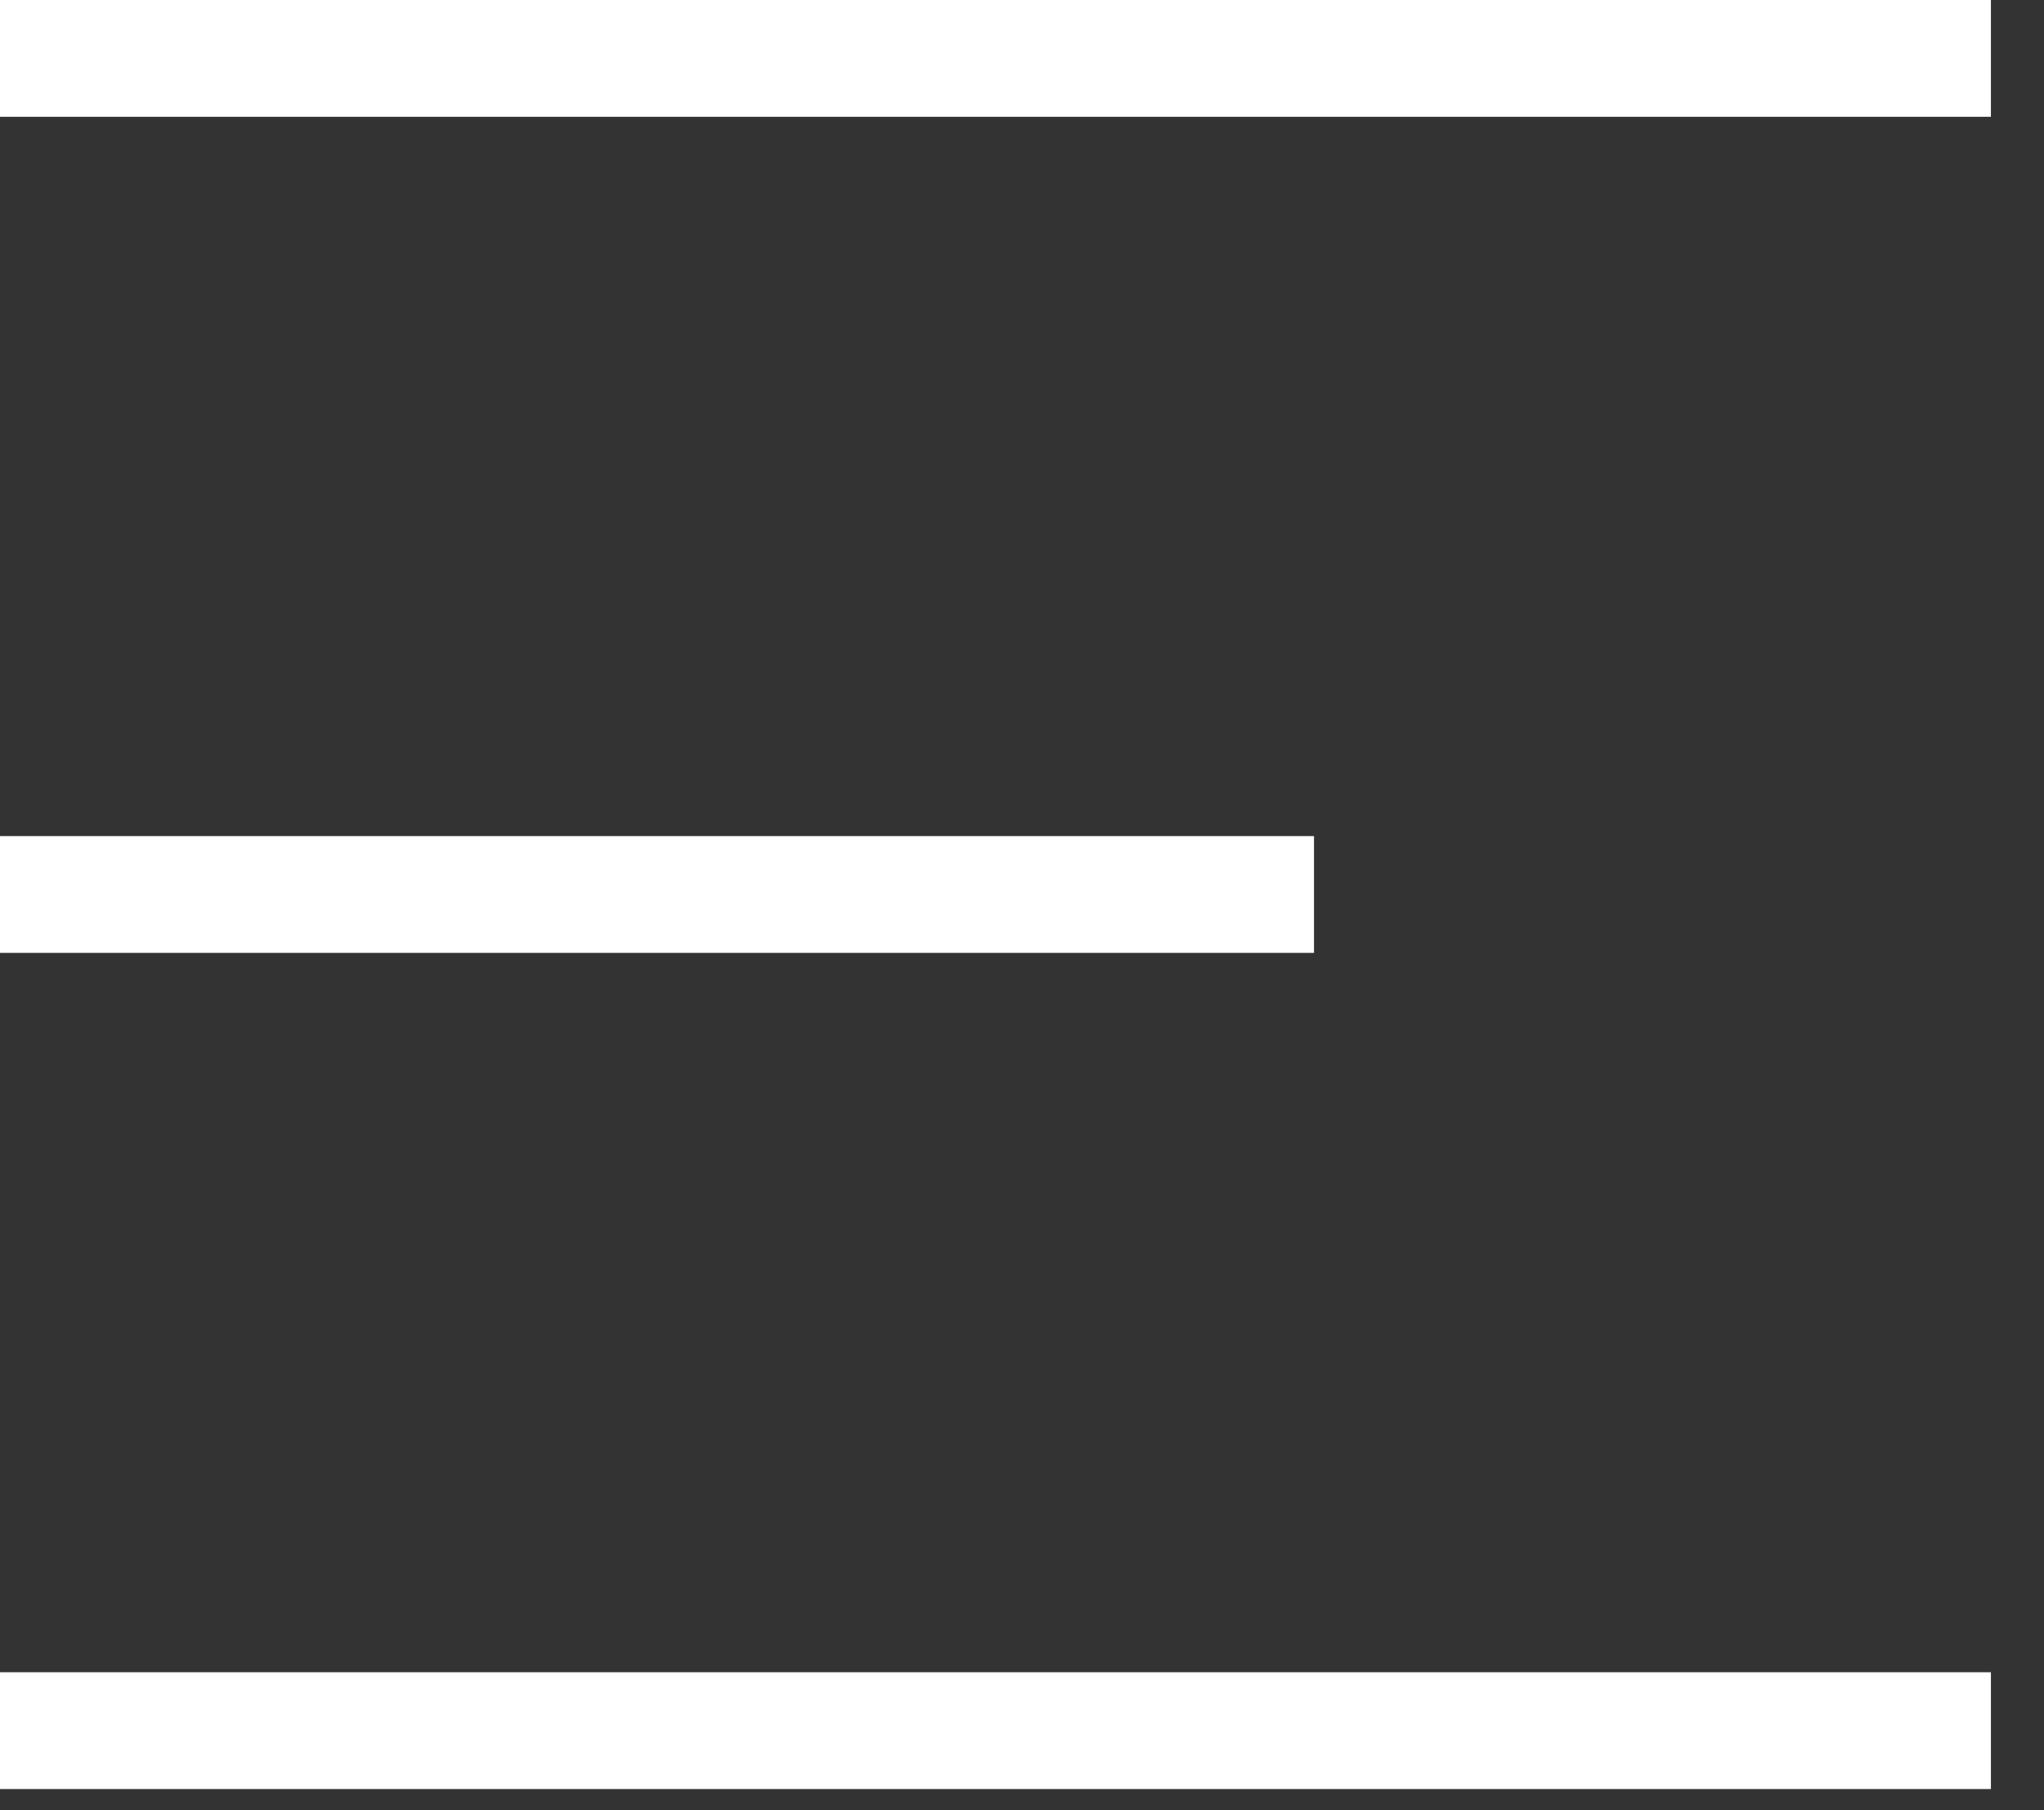
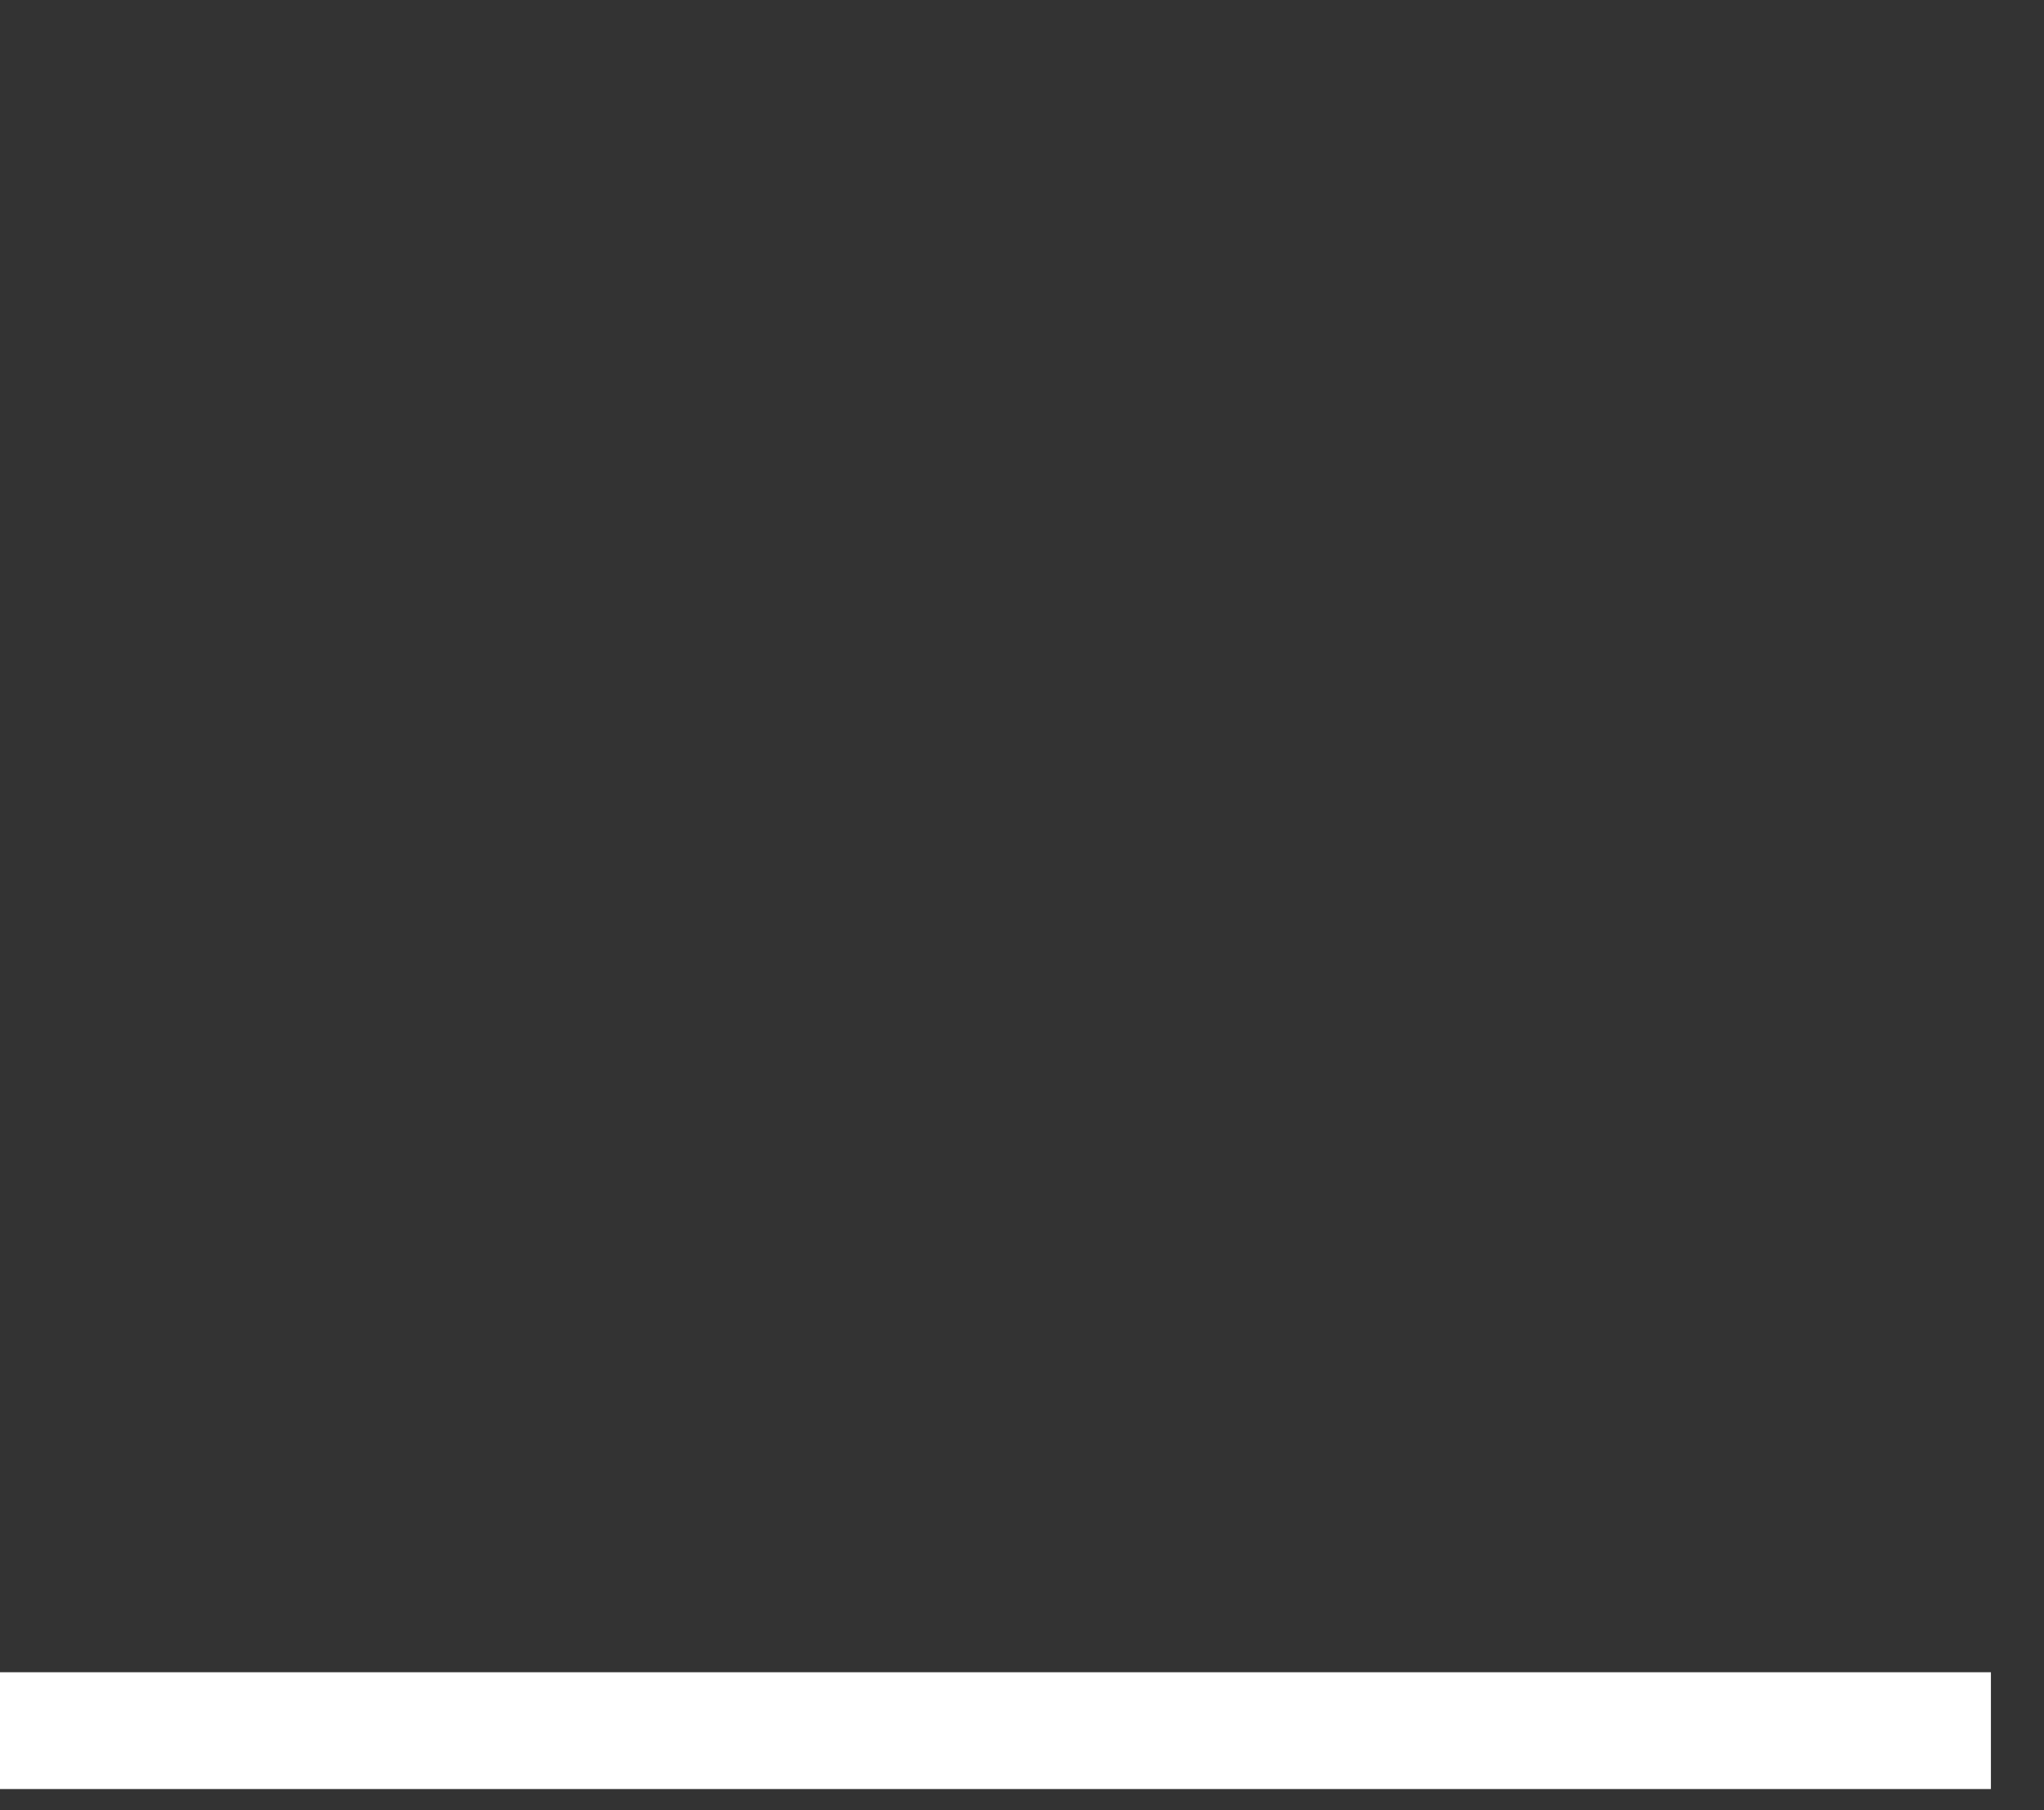
<svg xmlns="http://www.w3.org/2000/svg" width="35" height="31" viewBox="0 0 35 31" fill="none">
  <rect x="0" y="0" width="35" height="31" fill="#333333" stroke="none" />
-   <rect width="34.091" height="2" fill="#ffffff" />
  <rect y="28.637" width="34.091" height="2" fill="#ffffff" />
-   <rect y="14.318" width="22.5" height="2" fill="#ffffff" />
</svg>